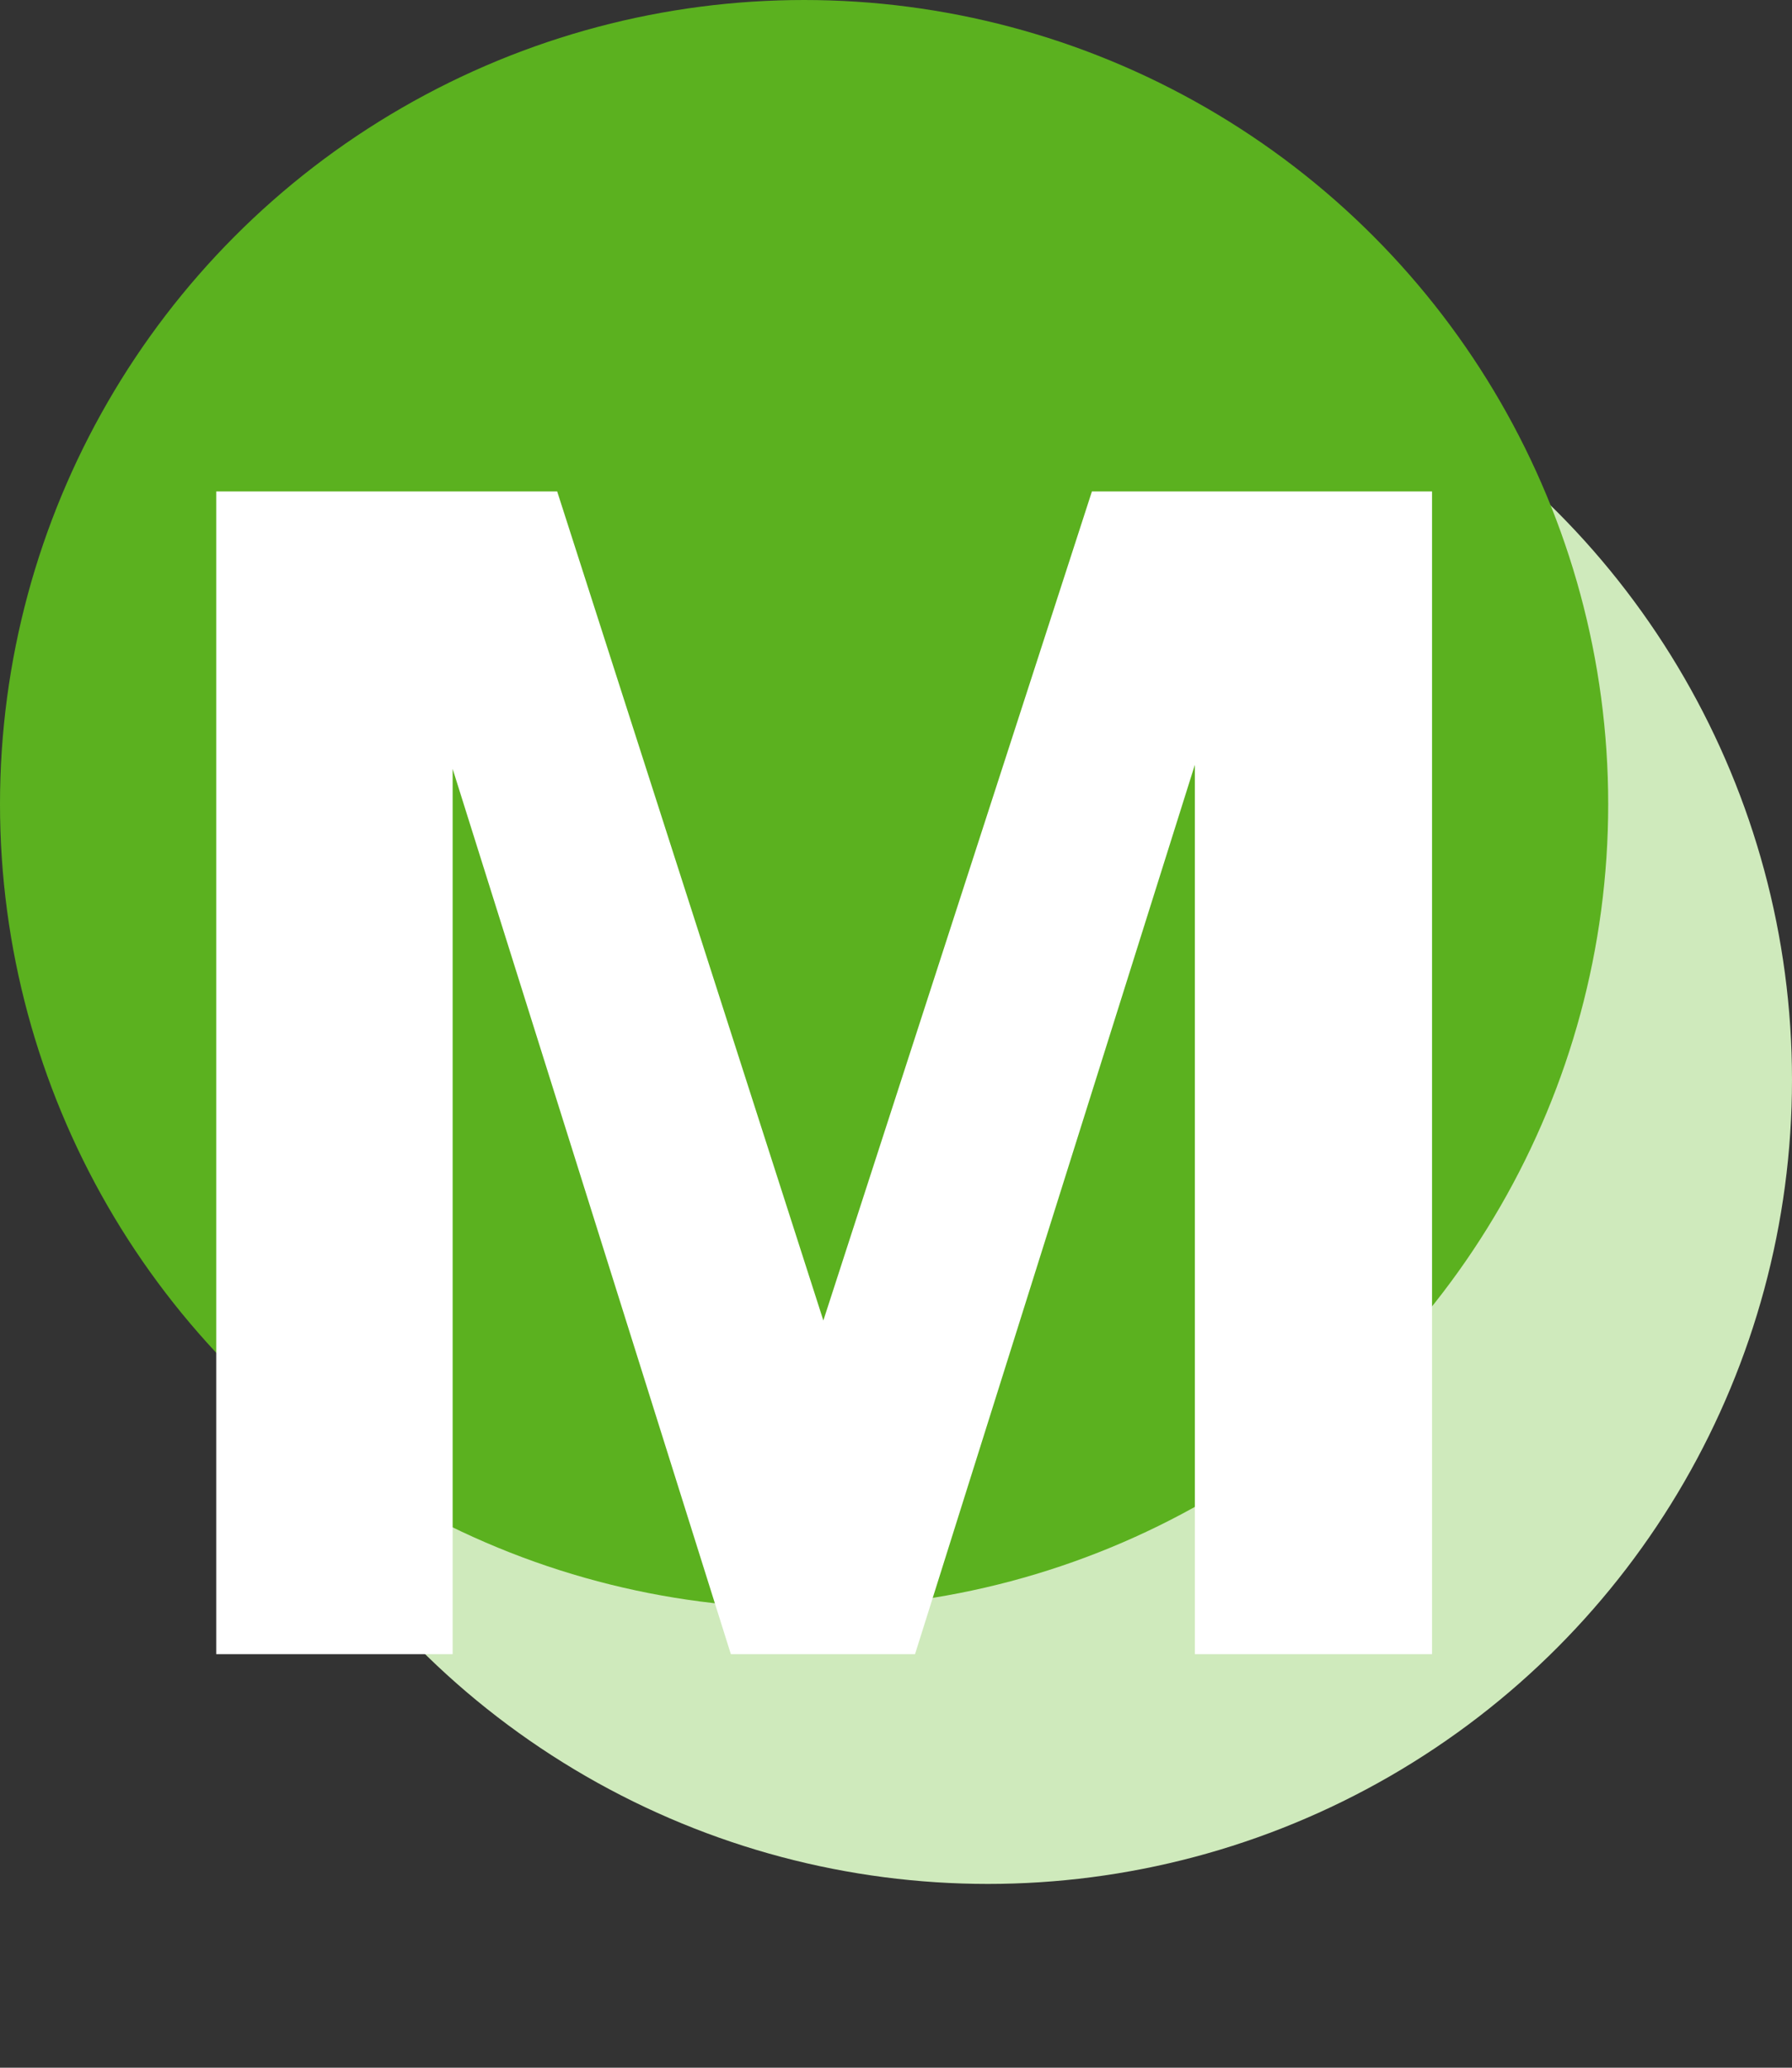
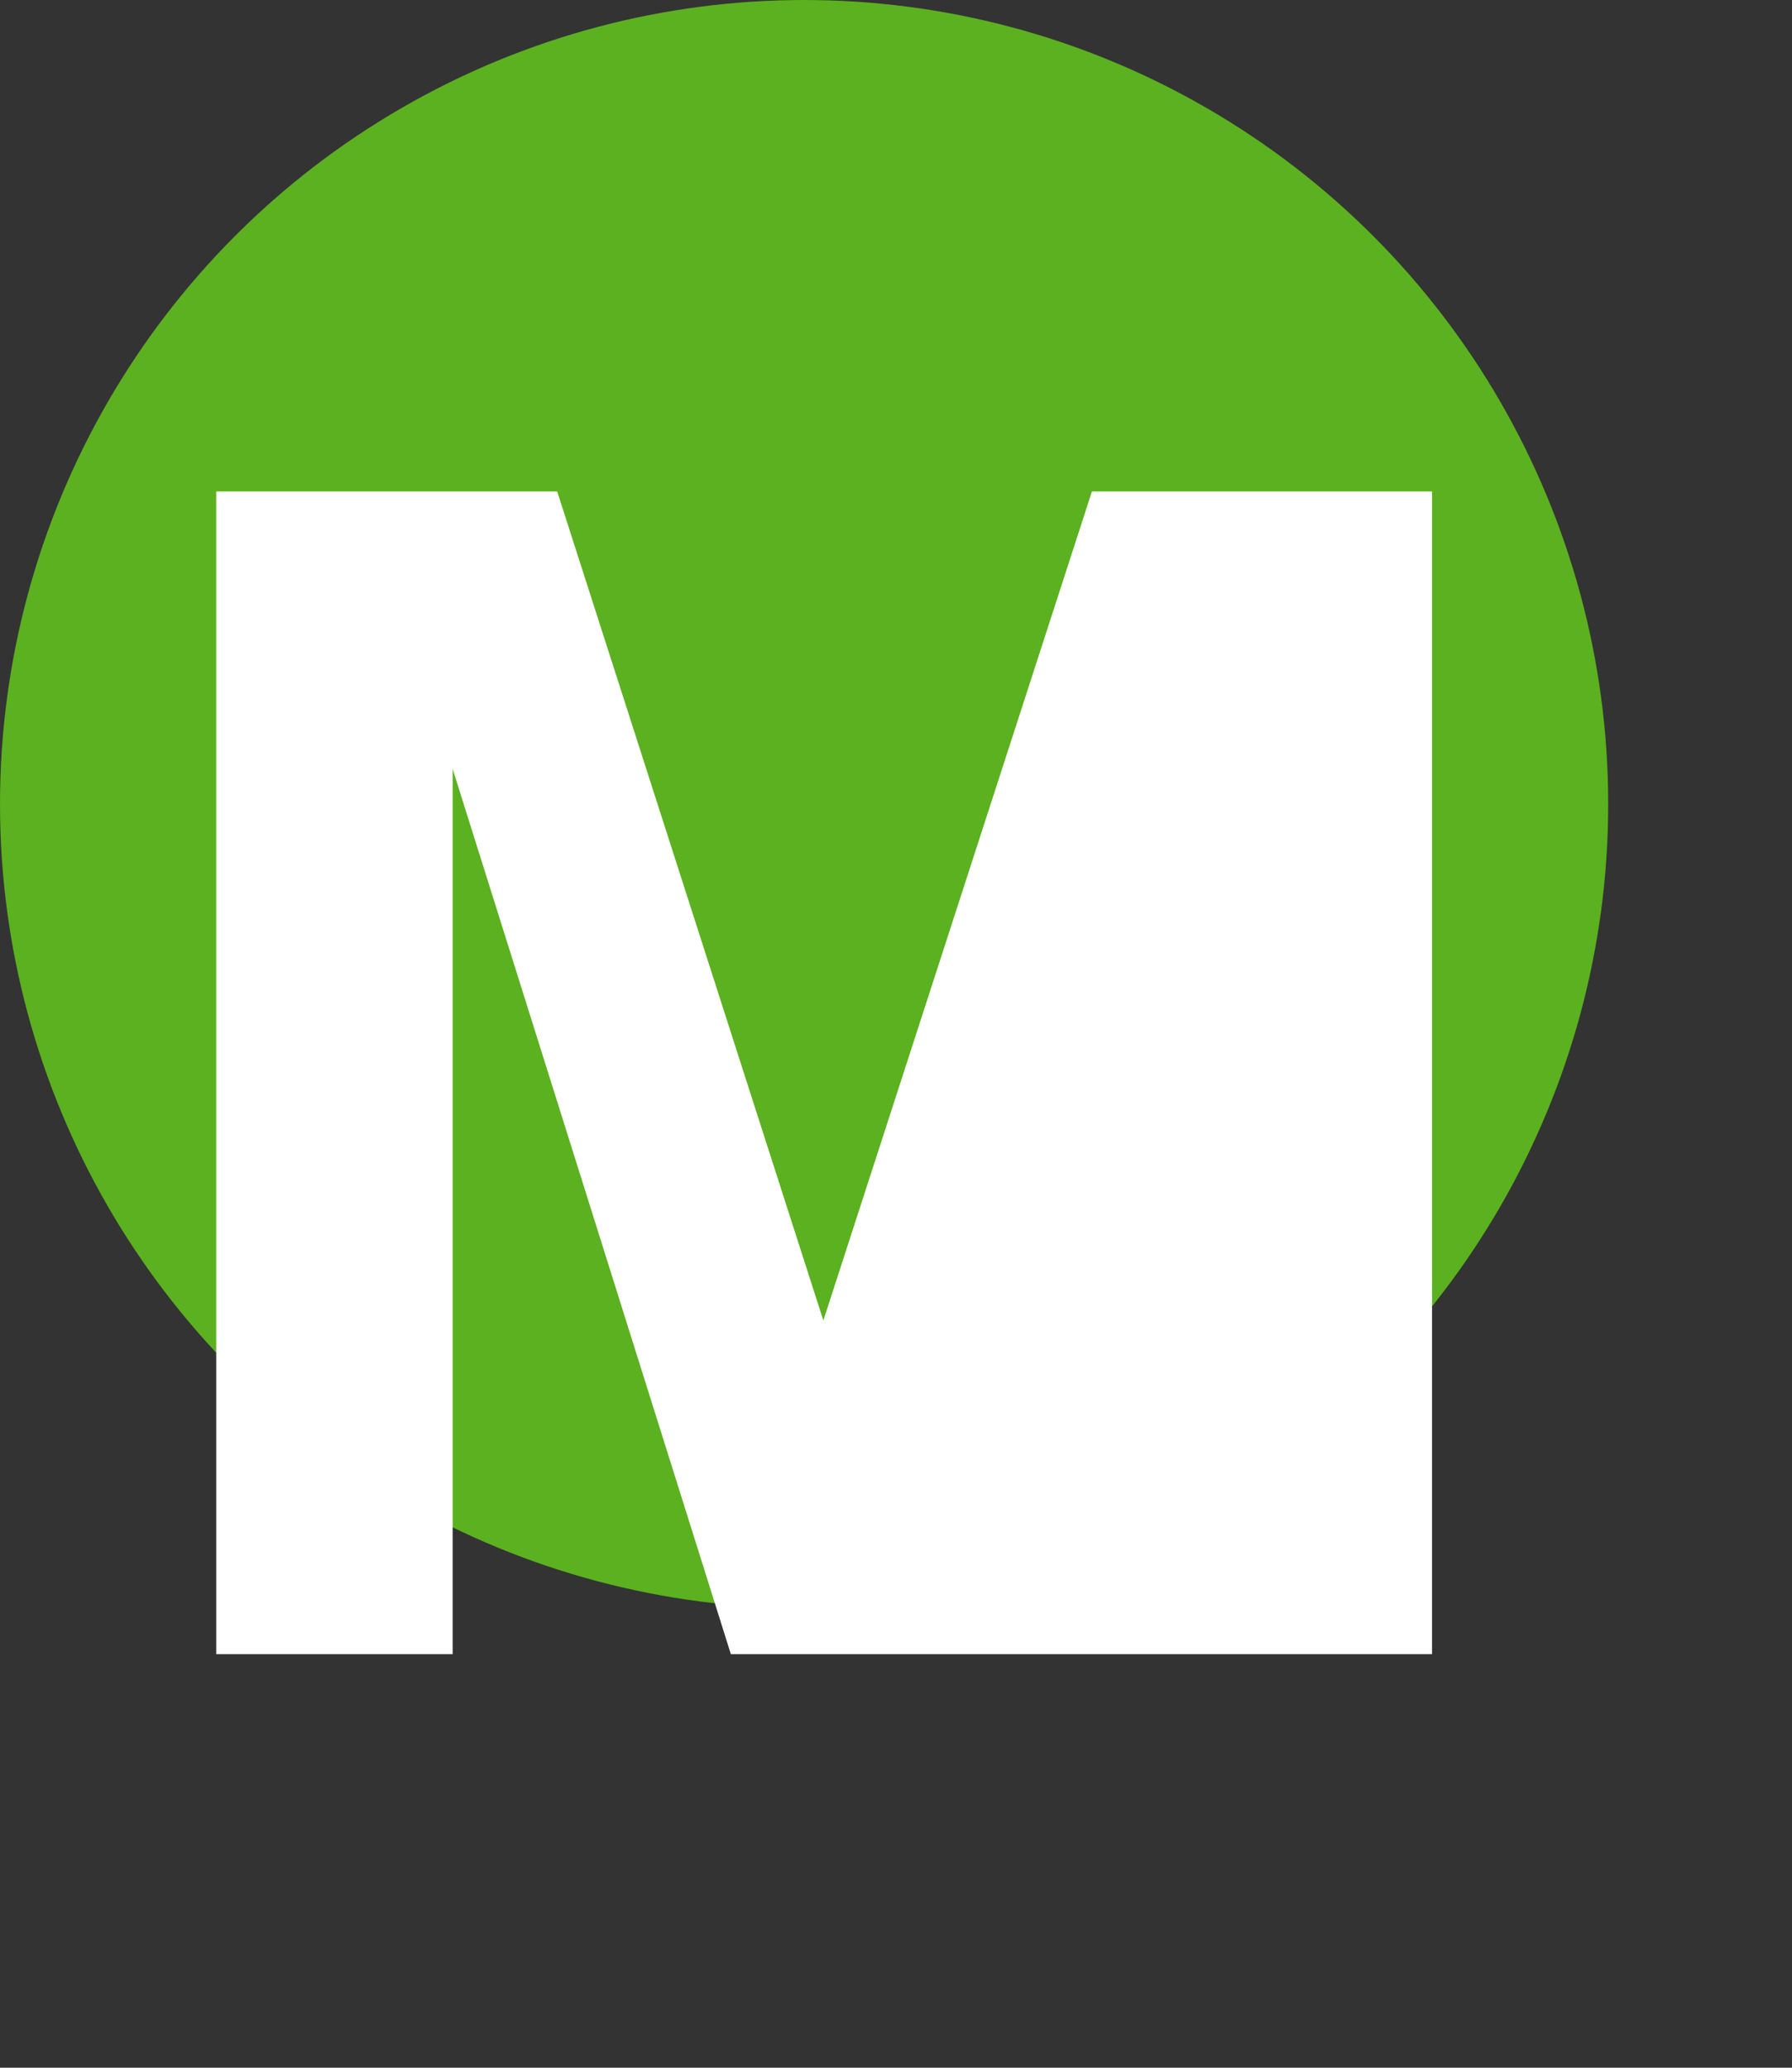
<svg xmlns="http://www.w3.org/2000/svg" width="39" height="45" viewBox="0 0 39 45" fill="none">
  <rect x="0" y="0" width="39" height="45" fill="#333333" stroke="none" />
-   <circle cx="21.5" cy="23.5" r="17.5" fill="#CFEABC" />
  <circle cx="17.5" cy="17.5" r="17.5" fill="#5BB11F" />
-   <path d="M4.706 36V10.695H12.126L17.919 28.738L23.764 10.695H31.166V36H26.004V16.645L19.914 36H15.906L9.851 16.733V36H4.706Z" fill="white" />
+   <path d="M4.706 36V10.695H12.126L17.919 28.738L23.764 10.695H31.166V36H26.004L19.914 36H15.906L9.851 16.733V36H4.706Z" fill="white" />
</svg>